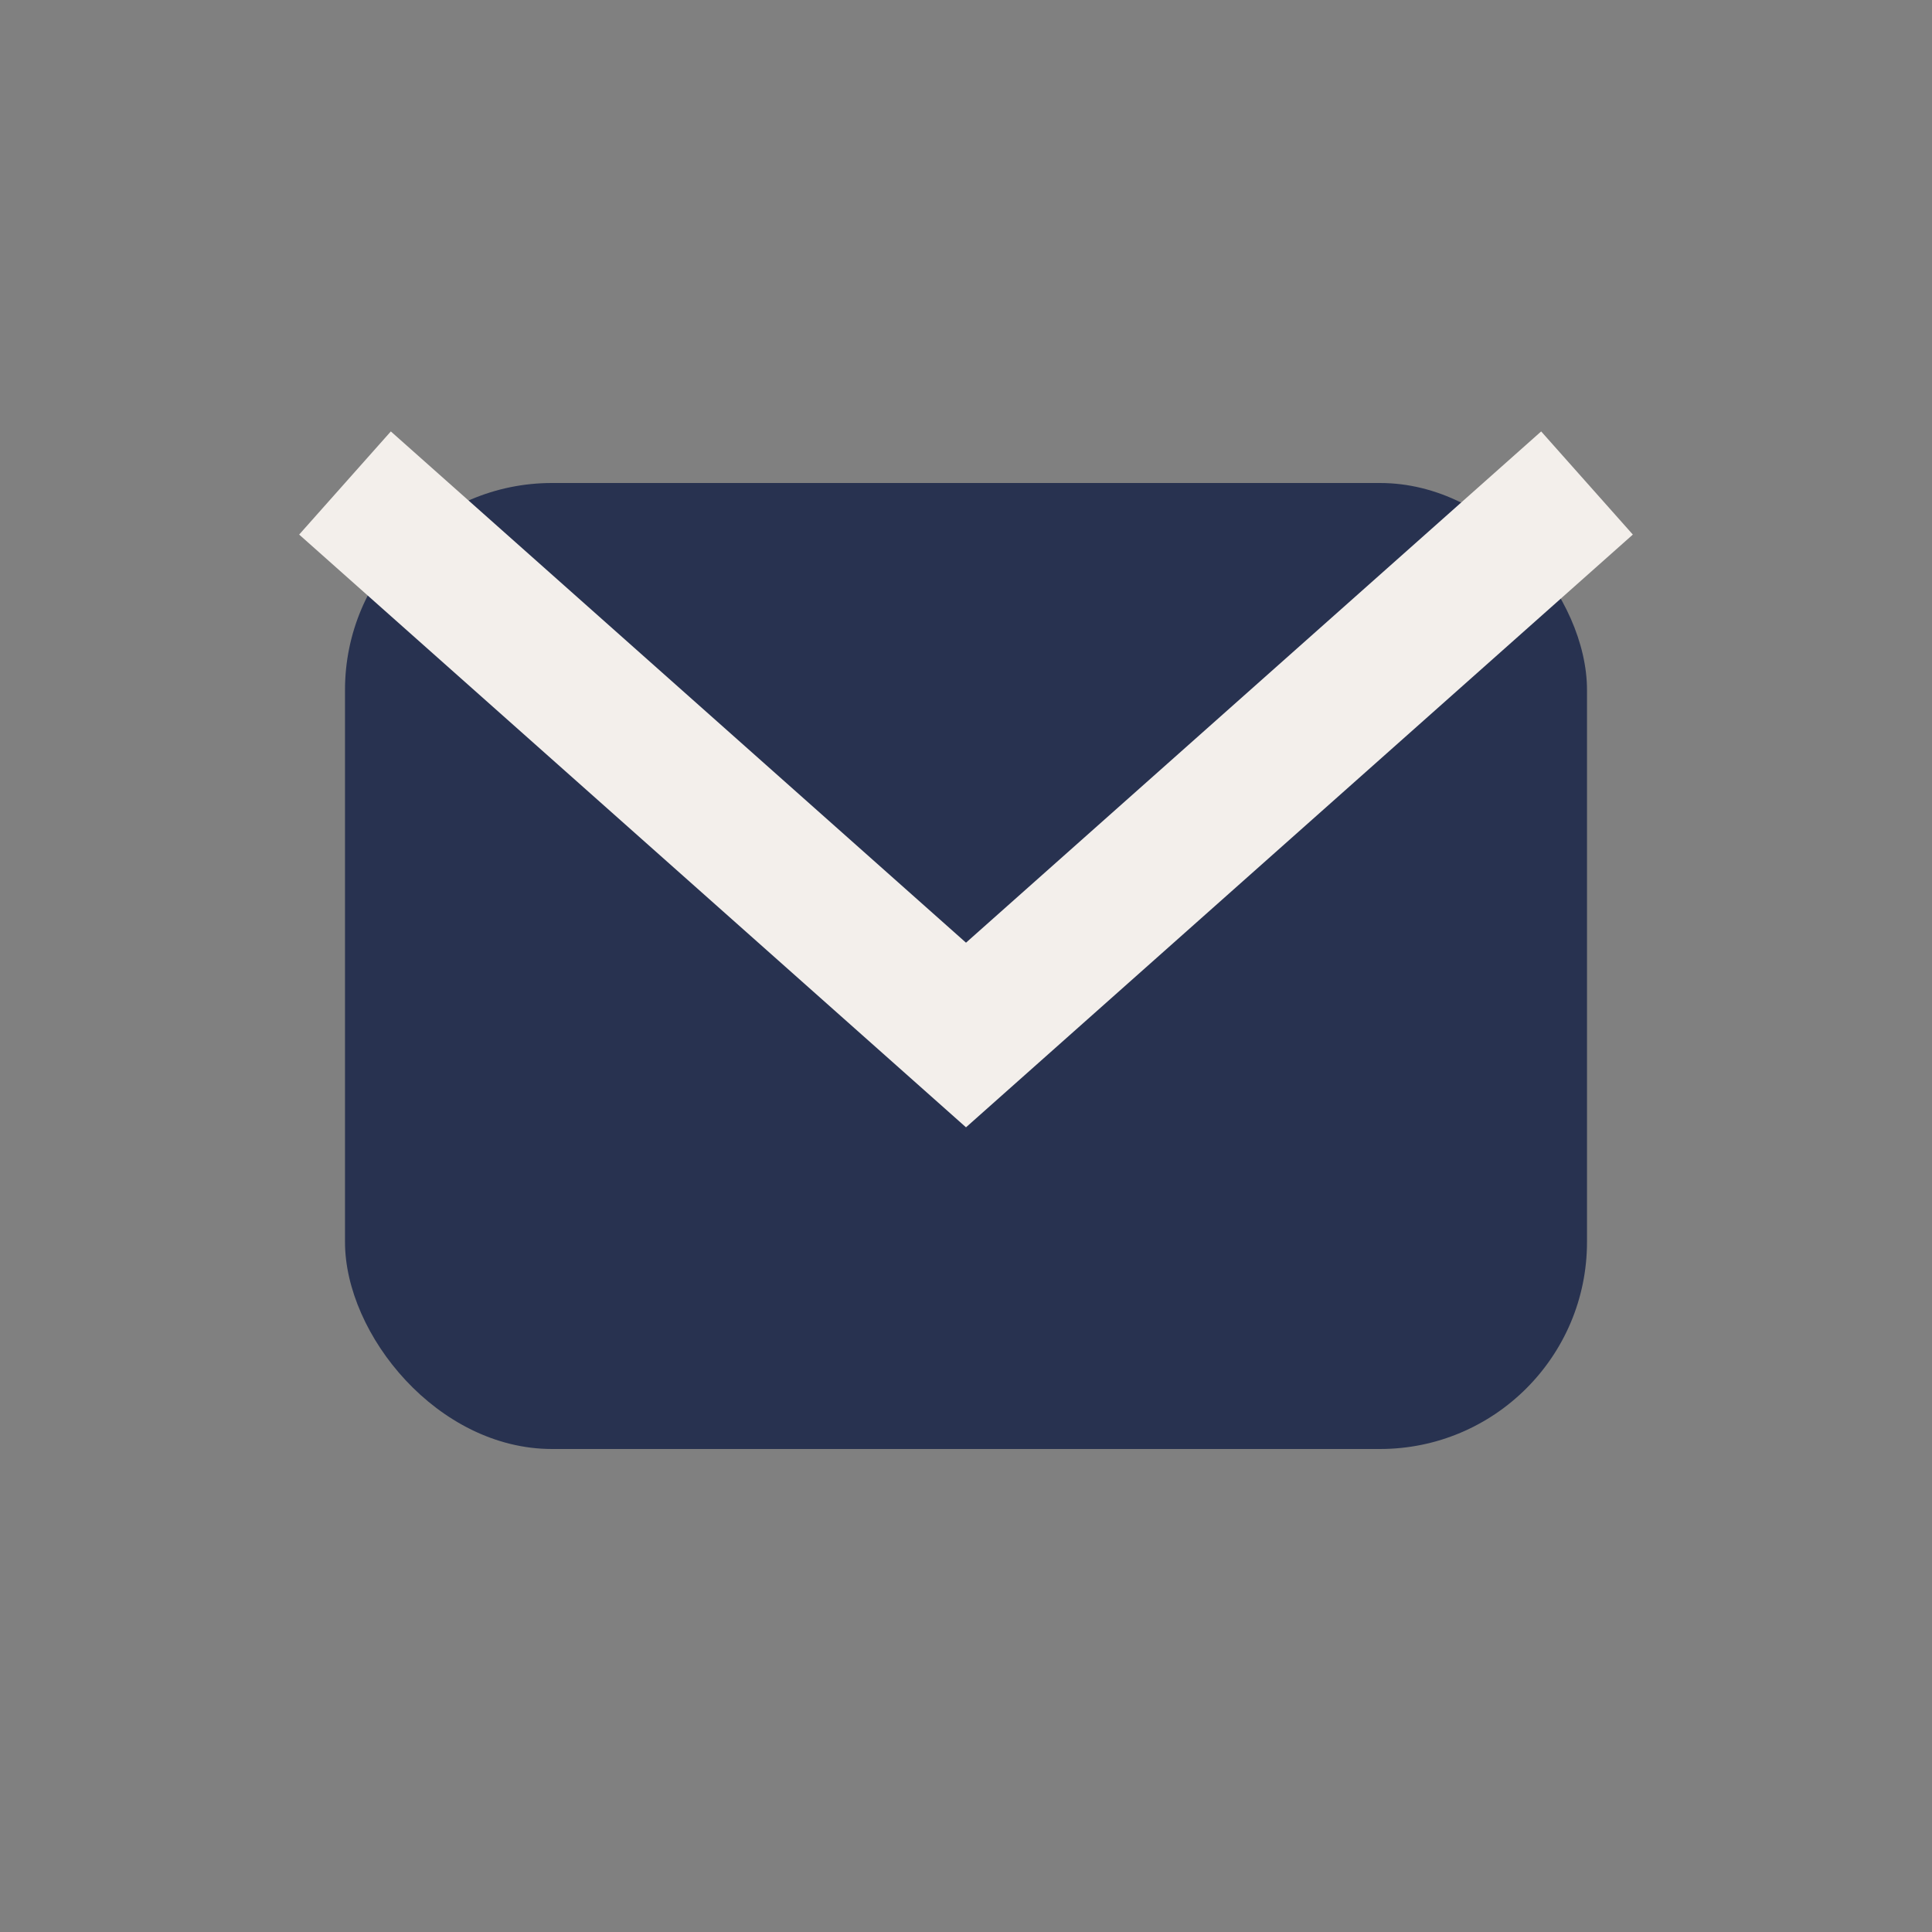
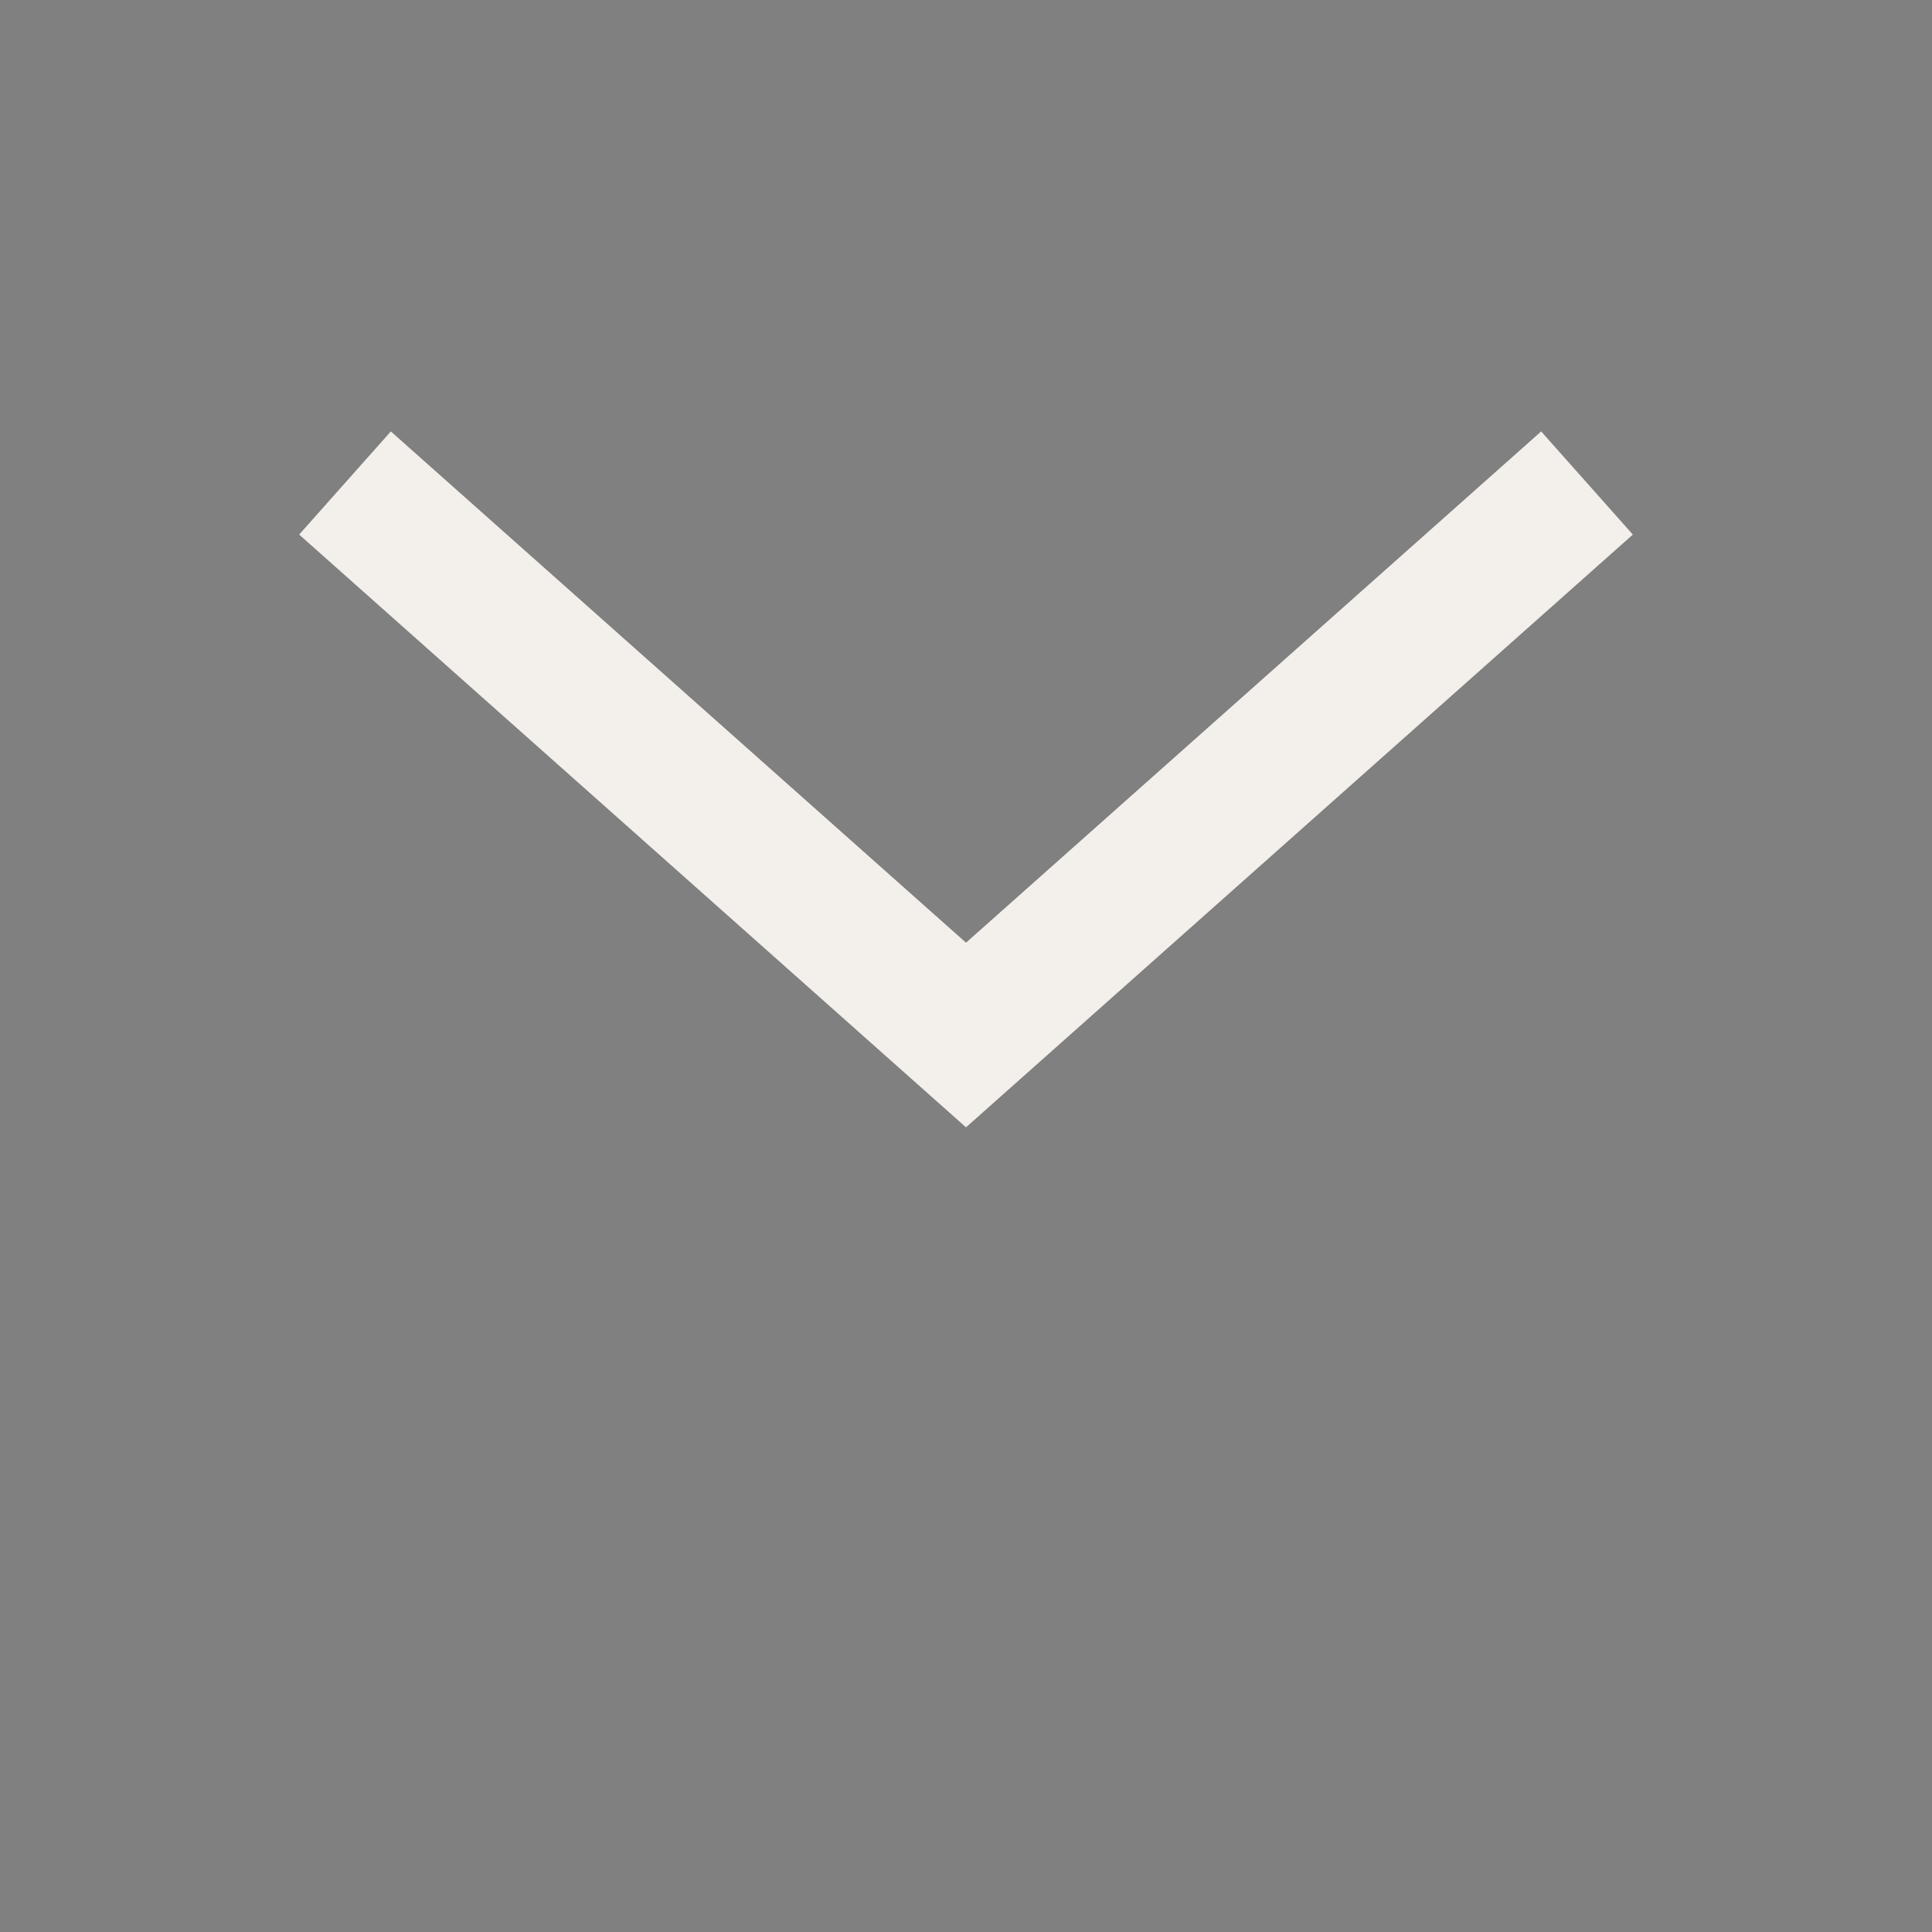
<svg xmlns="http://www.w3.org/2000/svg" width="28" height="28" viewBox="0 0 28 28">
  <rect x="0" y="0" width="28" height="28" fill="#808080" stroke="none" />
-   <rect x="5" y="7" width="18" height="14" rx="3" fill="#283250" />
  <path d="M5 7l9 8 9-8" stroke="#F3EFEB" stroke-width="2" fill="none" />
</svg>